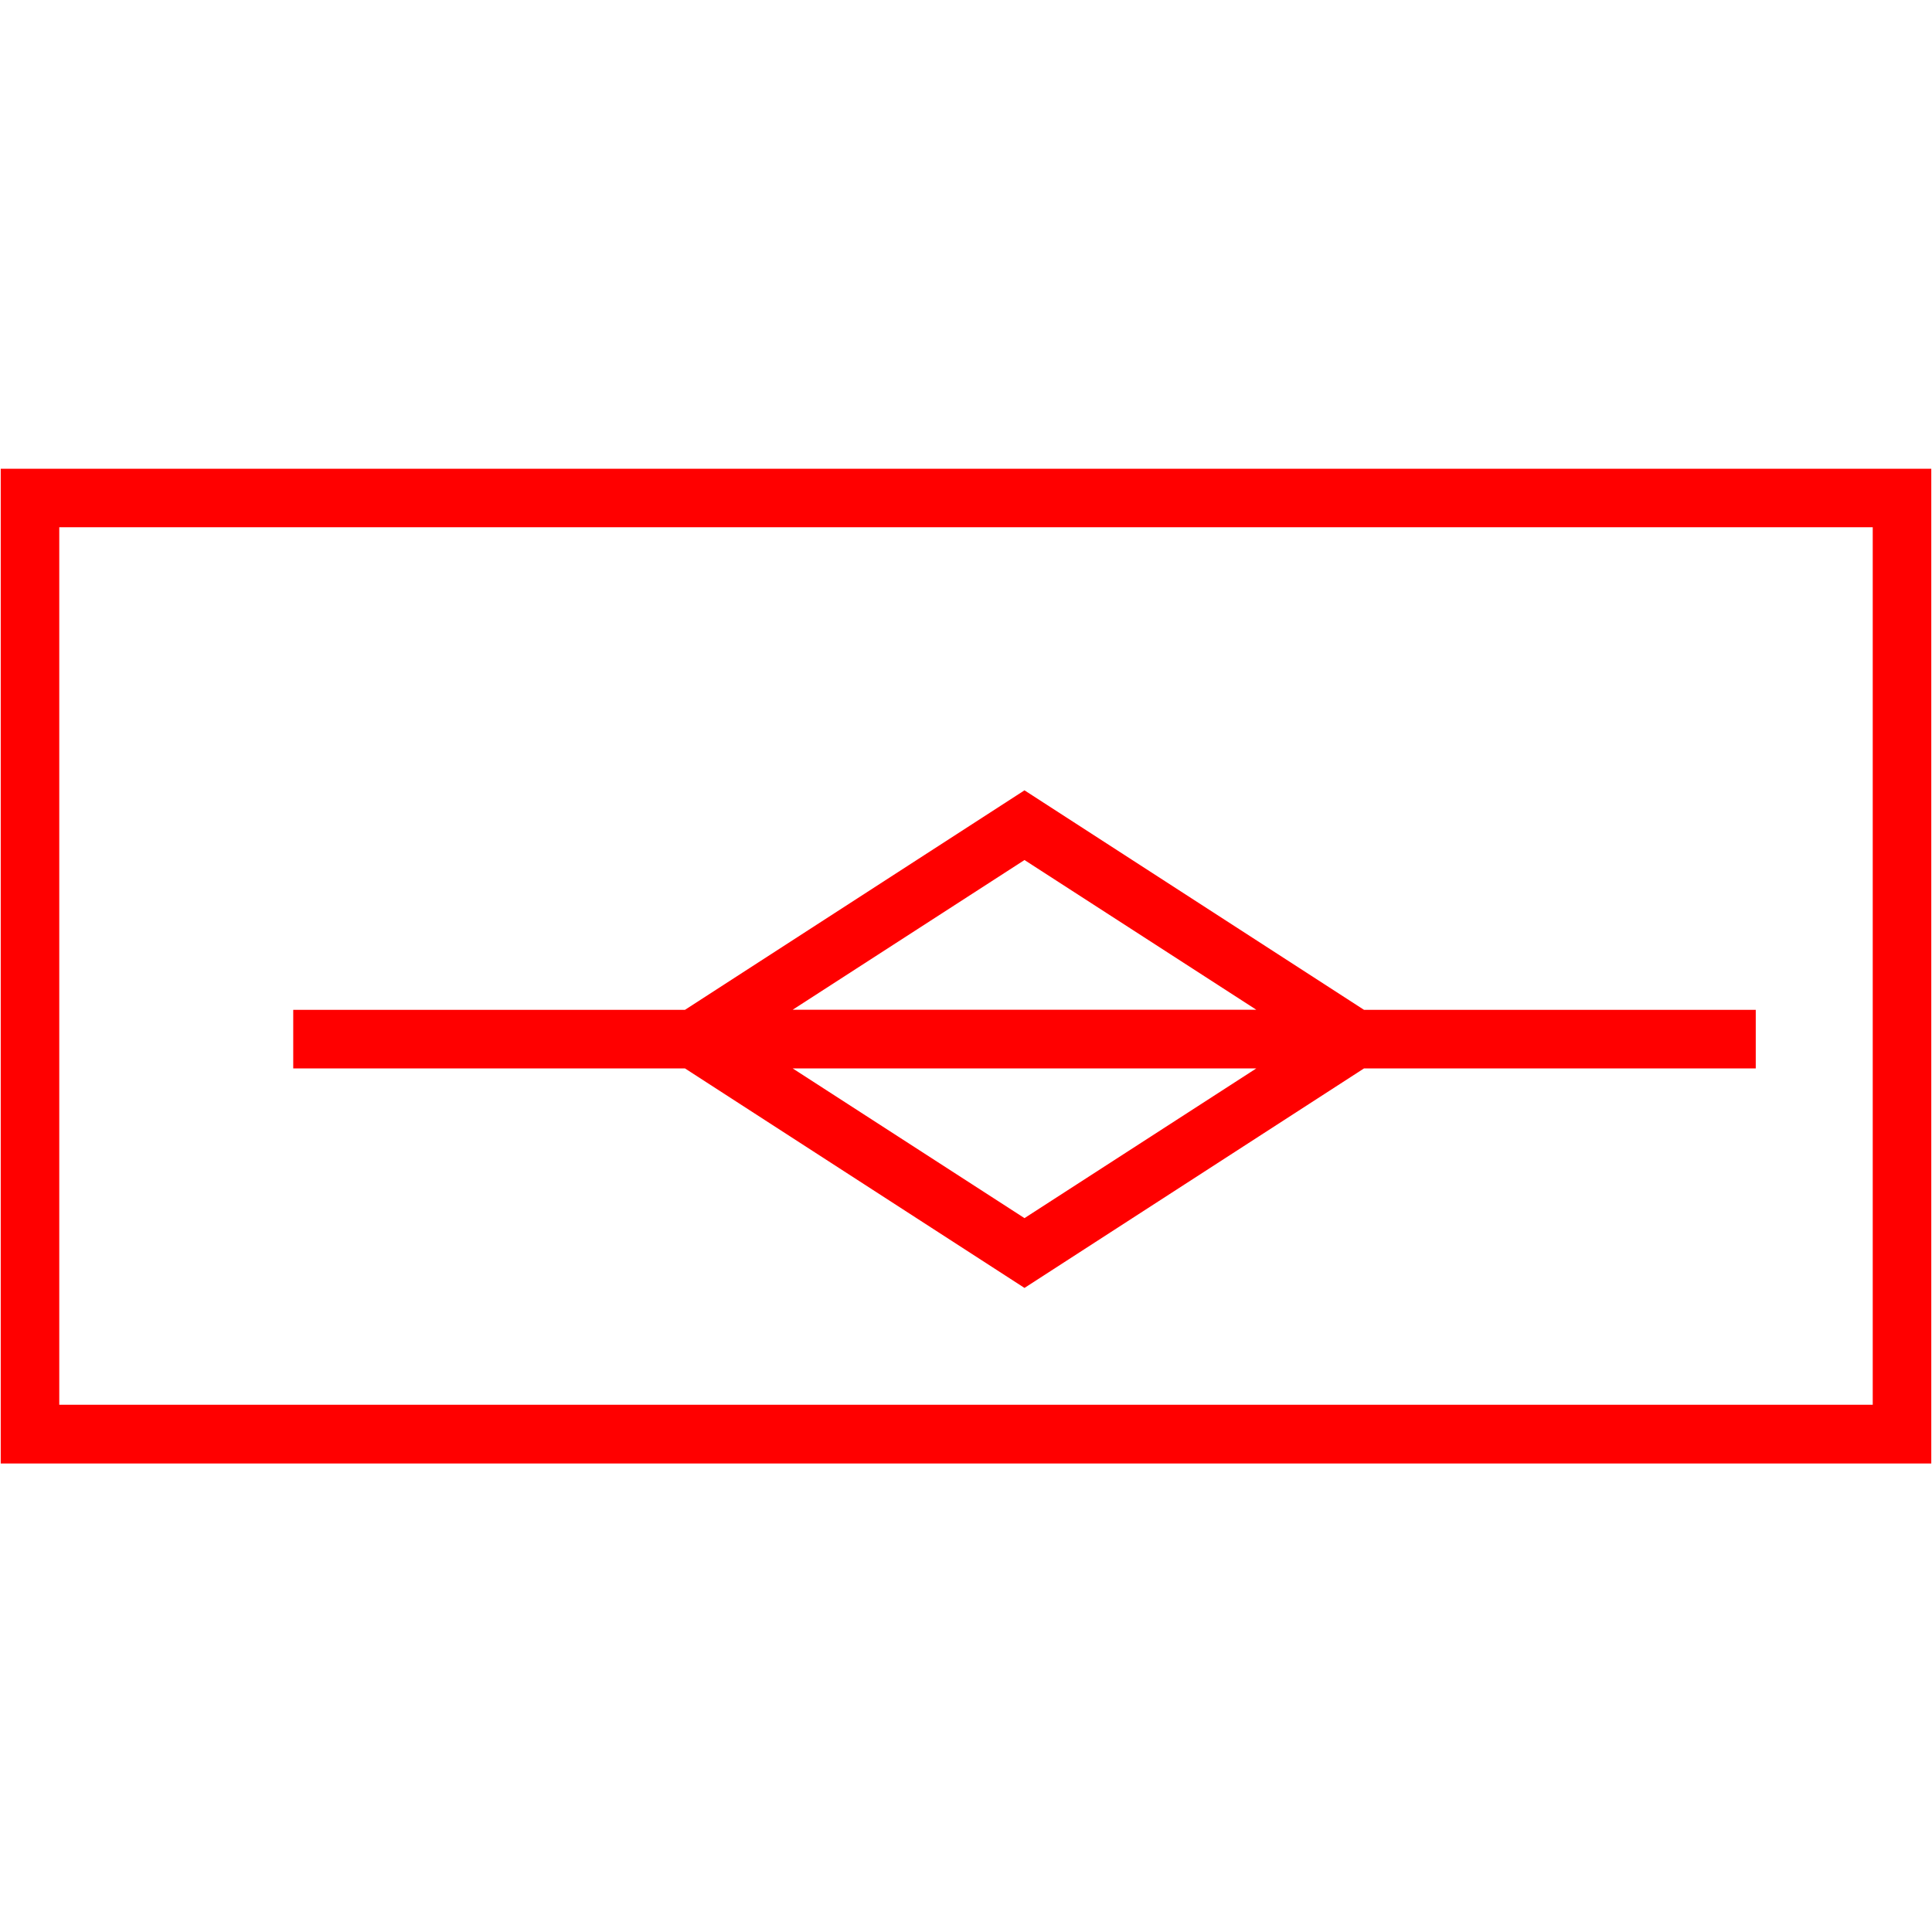
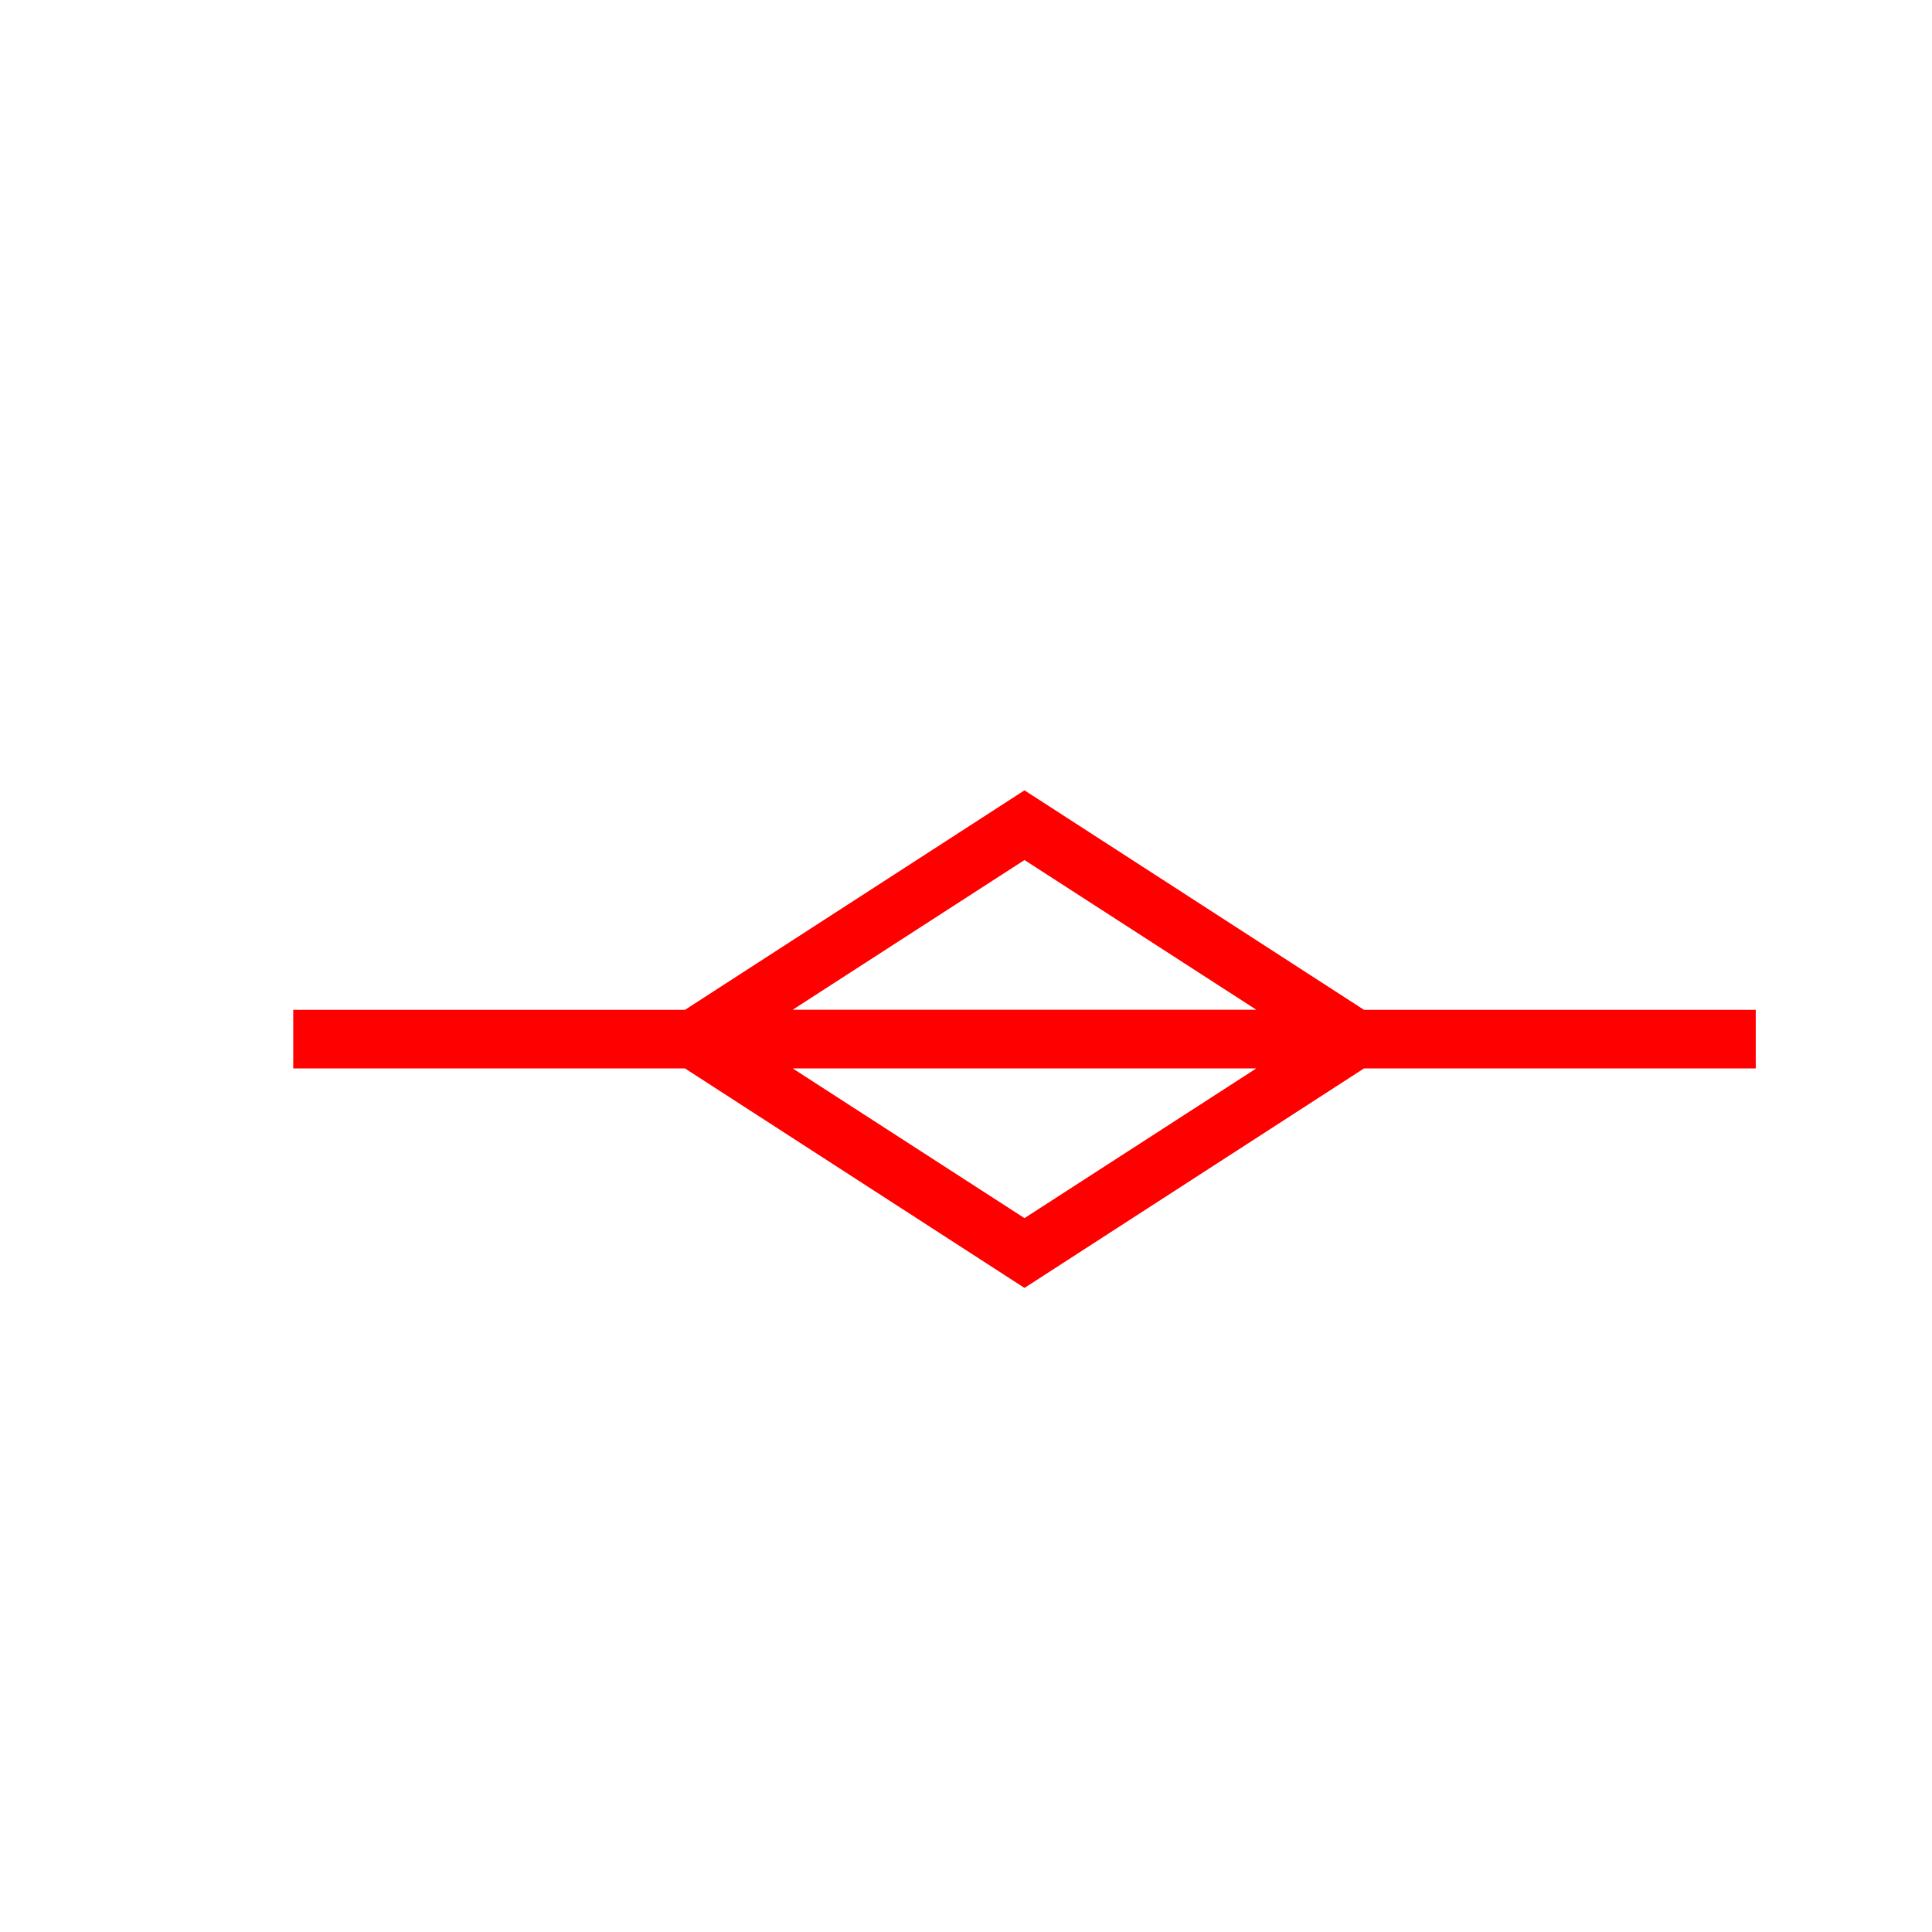
<svg xmlns="http://www.w3.org/2000/svg" id="图层_1" data-name="图层 1" viewBox="0 0 400 400">
  <defs>
    <style>.cls-1{fill:red;}</style>
  </defs>
-   <path class="cls-1" d="M.15,97.05V303h399.7V97.05ZM387.73,290.84H12.27V109.16H387.73Z" />
  <path class="cls-1" d="M212.11,266.65l70.3-45.45h81.1V209.08h-81.1l-70.3-45.45-70.3,45.45H60.71V221.2h81.1Zm0-88.59,48,31h-96Zm48,43.14-48,31-48-31Z" />
</svg>